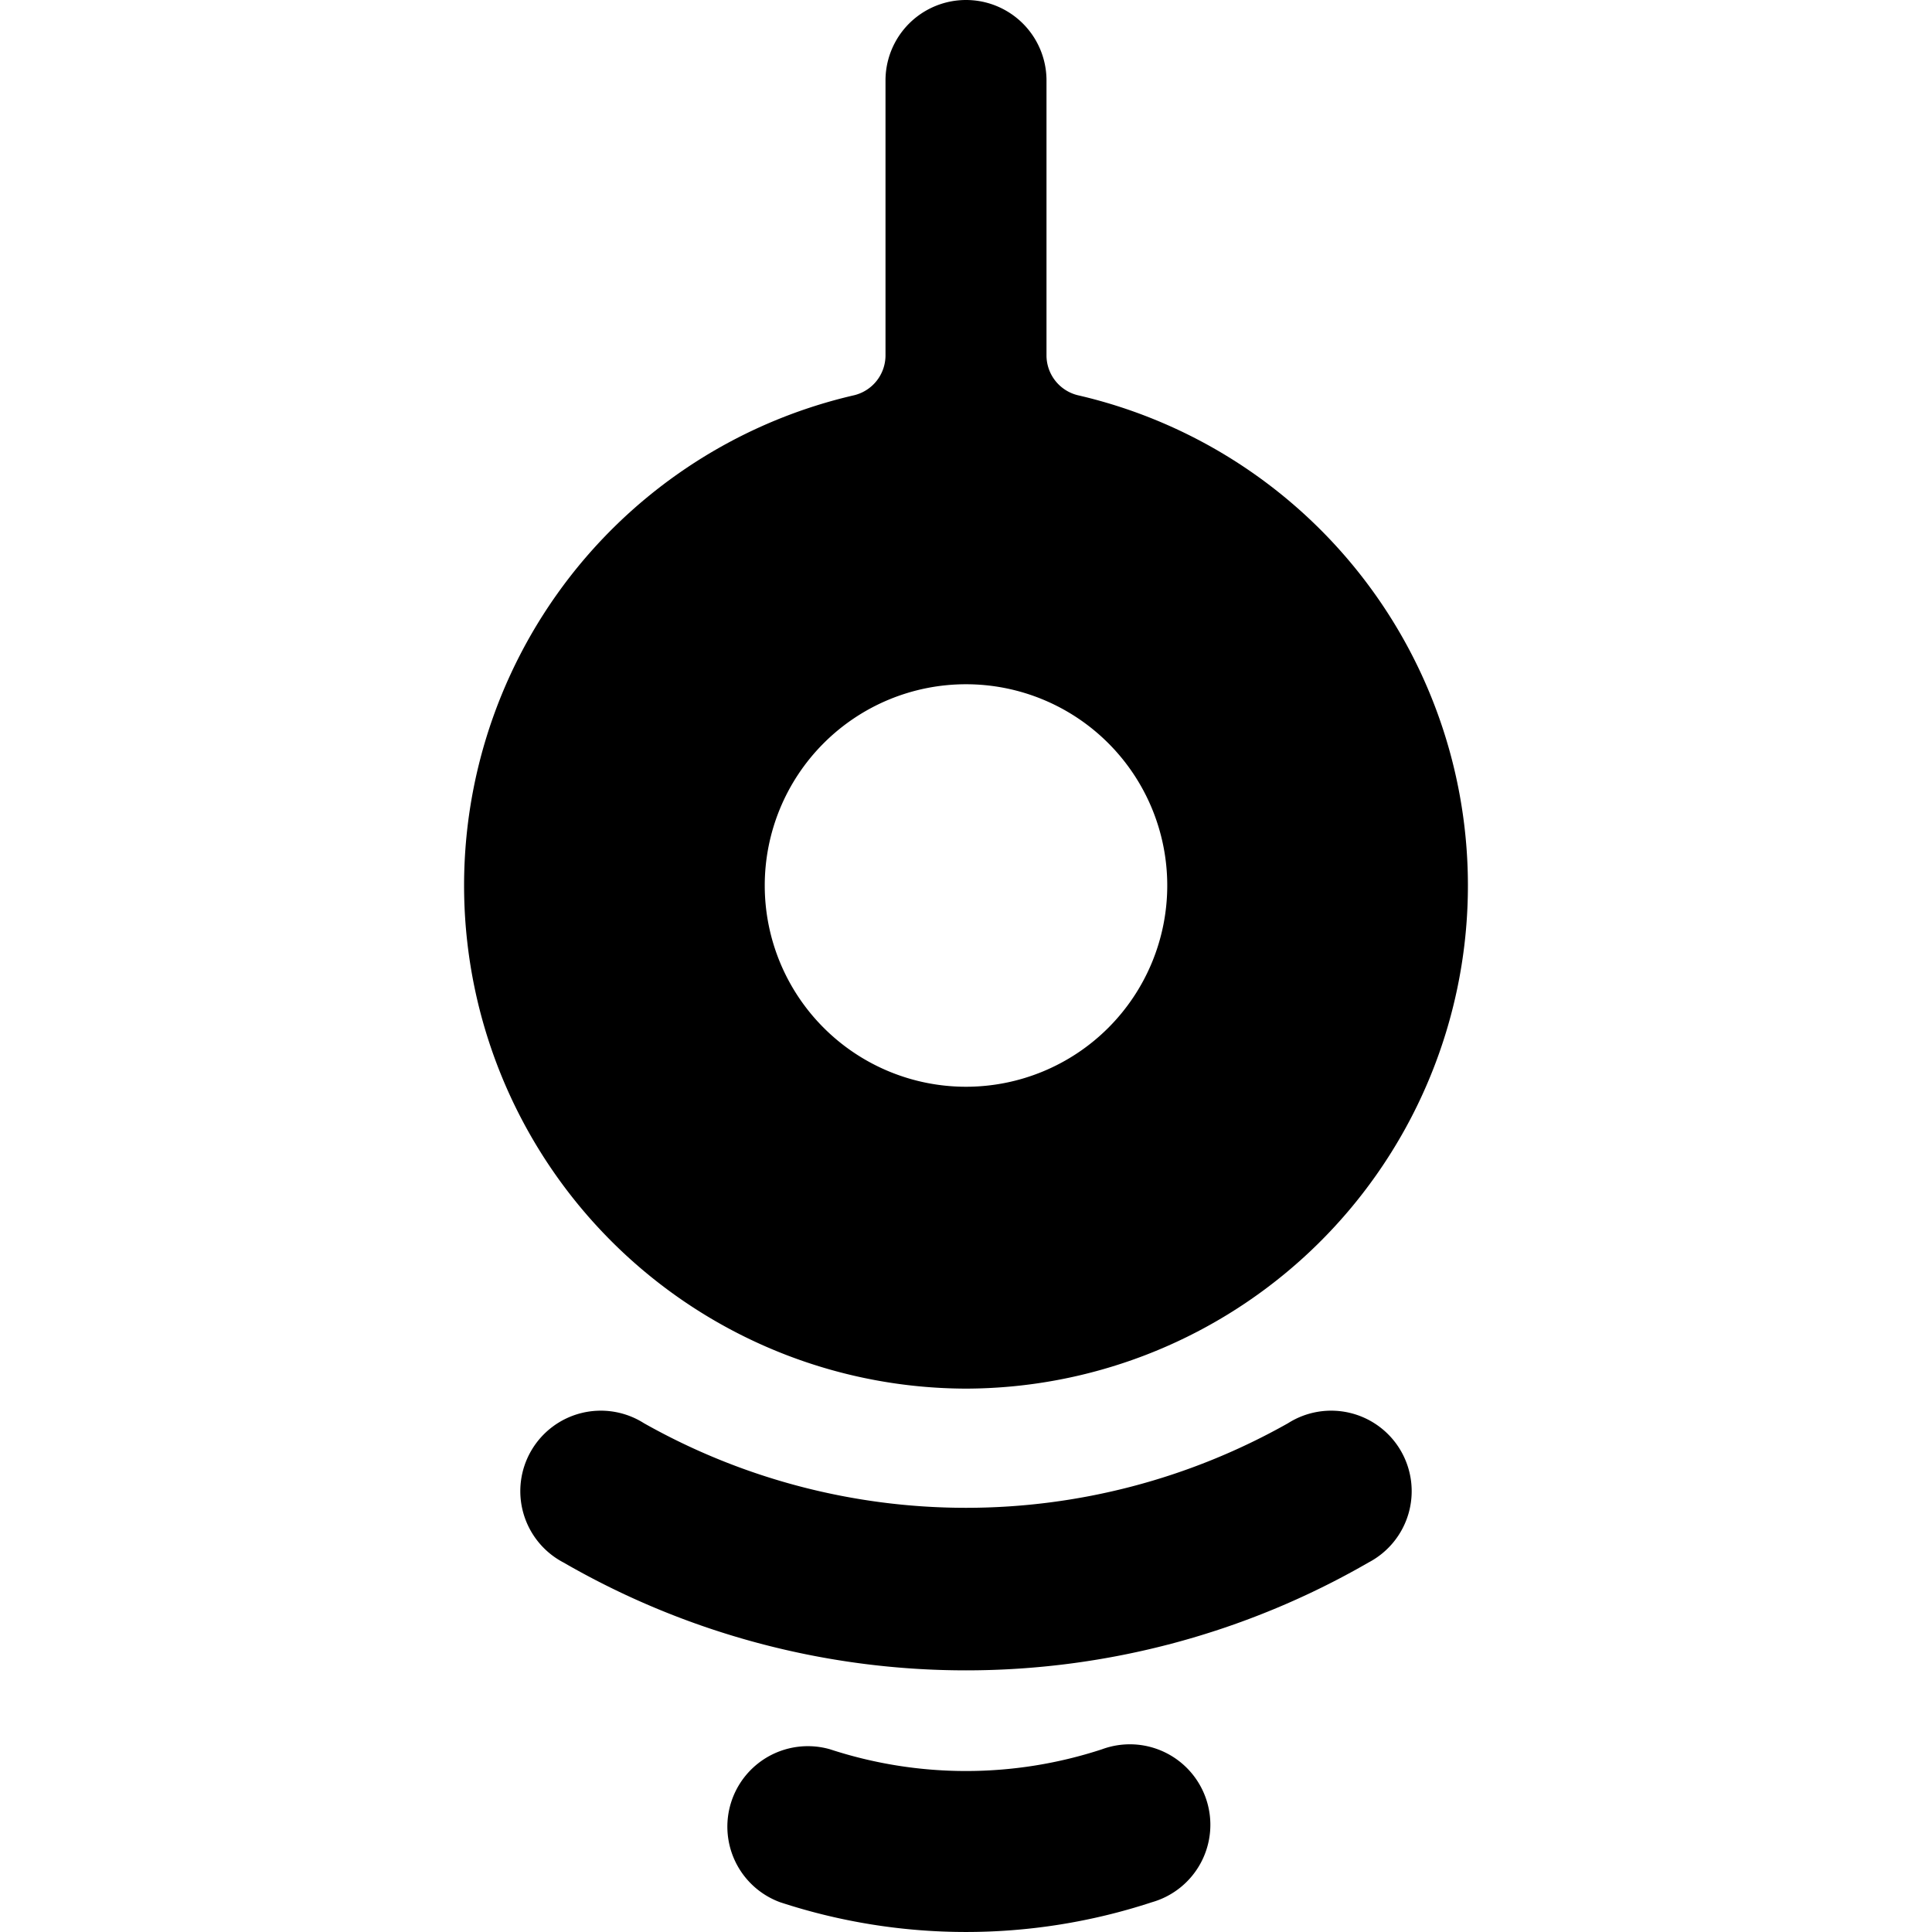
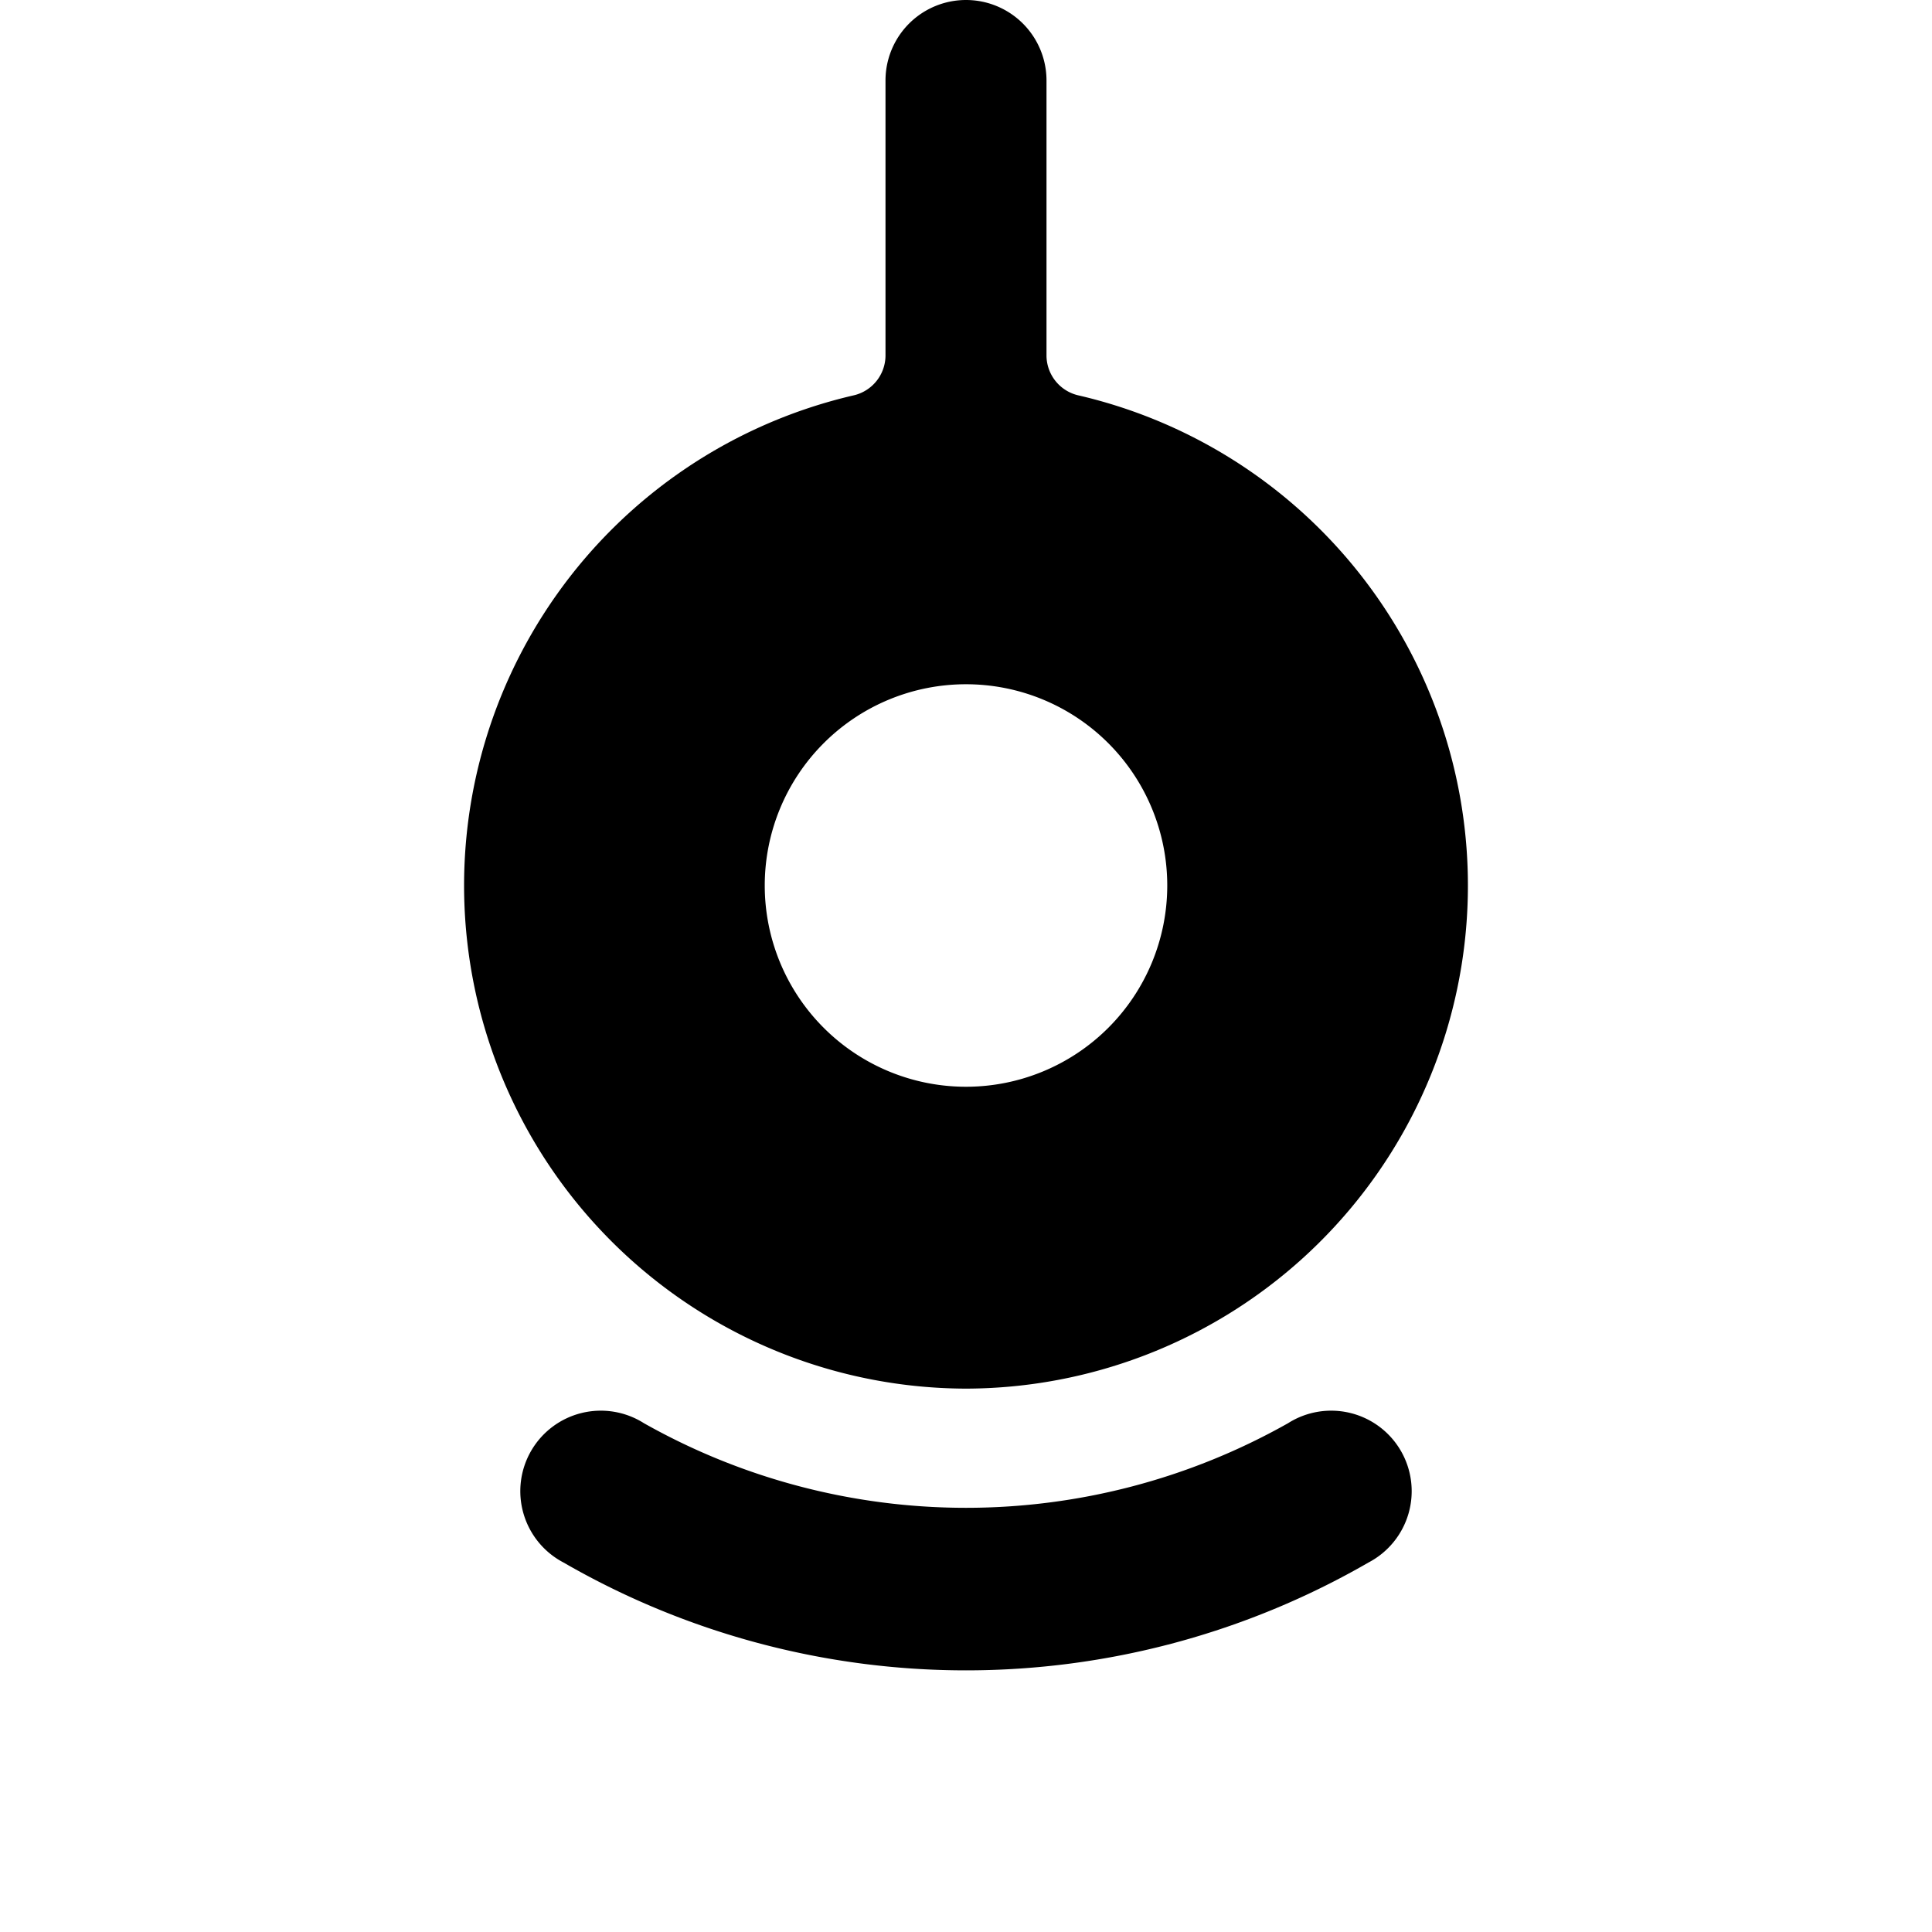
<svg xmlns="http://www.w3.org/2000/svg" viewBox="0 0 24 24">
  <g>
-     <path d="M13.69 21.73a5.42 5.42 0 0 1 -3.38 0 1 1 0 0 0 -0.62 1.9 7.4 7.4 0 0 0 4.62 0 1 1 0 1 0 -0.62 -1.9Z" fill="#000000" stroke-width="1" />
    <path d="M12 17.25a6.25 6.25 0 0 0 1.39 -12.34 0.51 0.51 0 0 1 -0.39 -0.49V1a1 1 0 0 0 -2 0v3.42a0.51 0.51 0 0 1 -0.39 0.49A6.25 6.25 0 0 0 12 17.25Zm0 -8.75A2.5 2.5 0 1 1 9.5 11 2.5 2.5 0 0 1 12 8.5Z" fill="#000000" stroke-width="1" />
    <path d="M16 17.68a8.14 8.14 0 0 1 -8 0 1 1 0 1 0 -1 1.73 10 10 0 0 0 10 0 1 1 0 1 0 -1 -1.73Z" fill="#000000" stroke-width="1" />
  </g>
</svg>